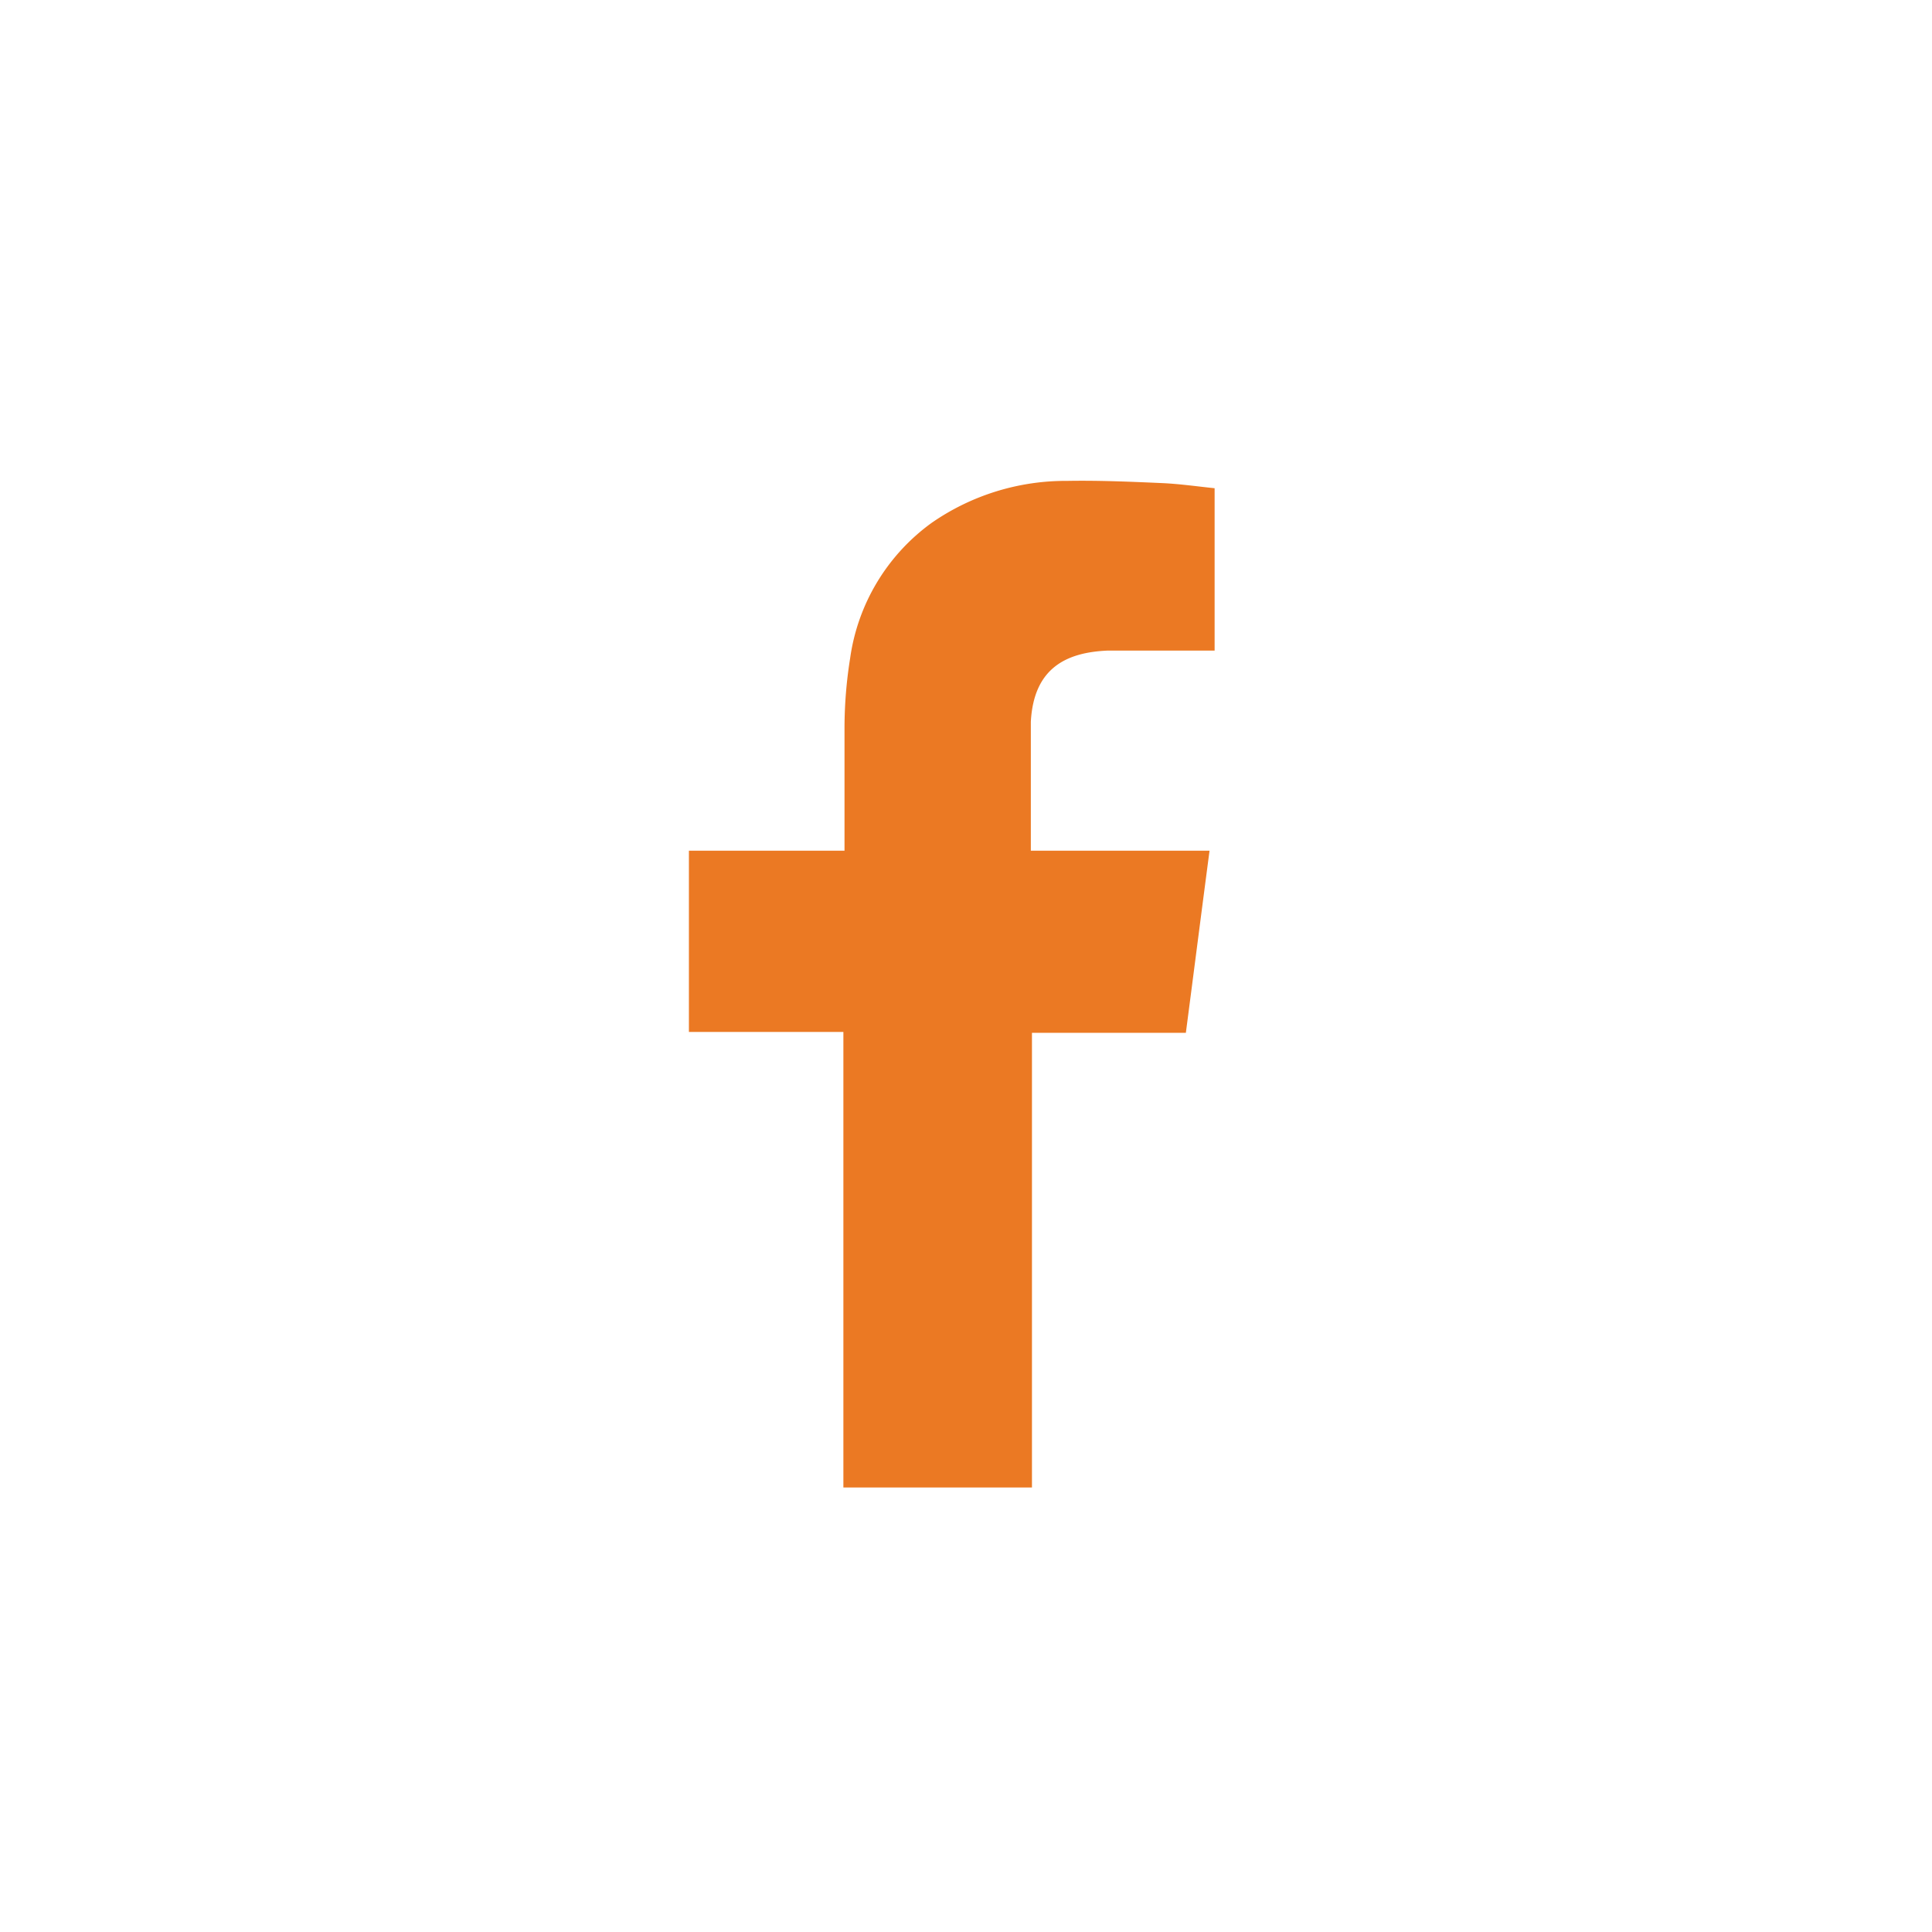
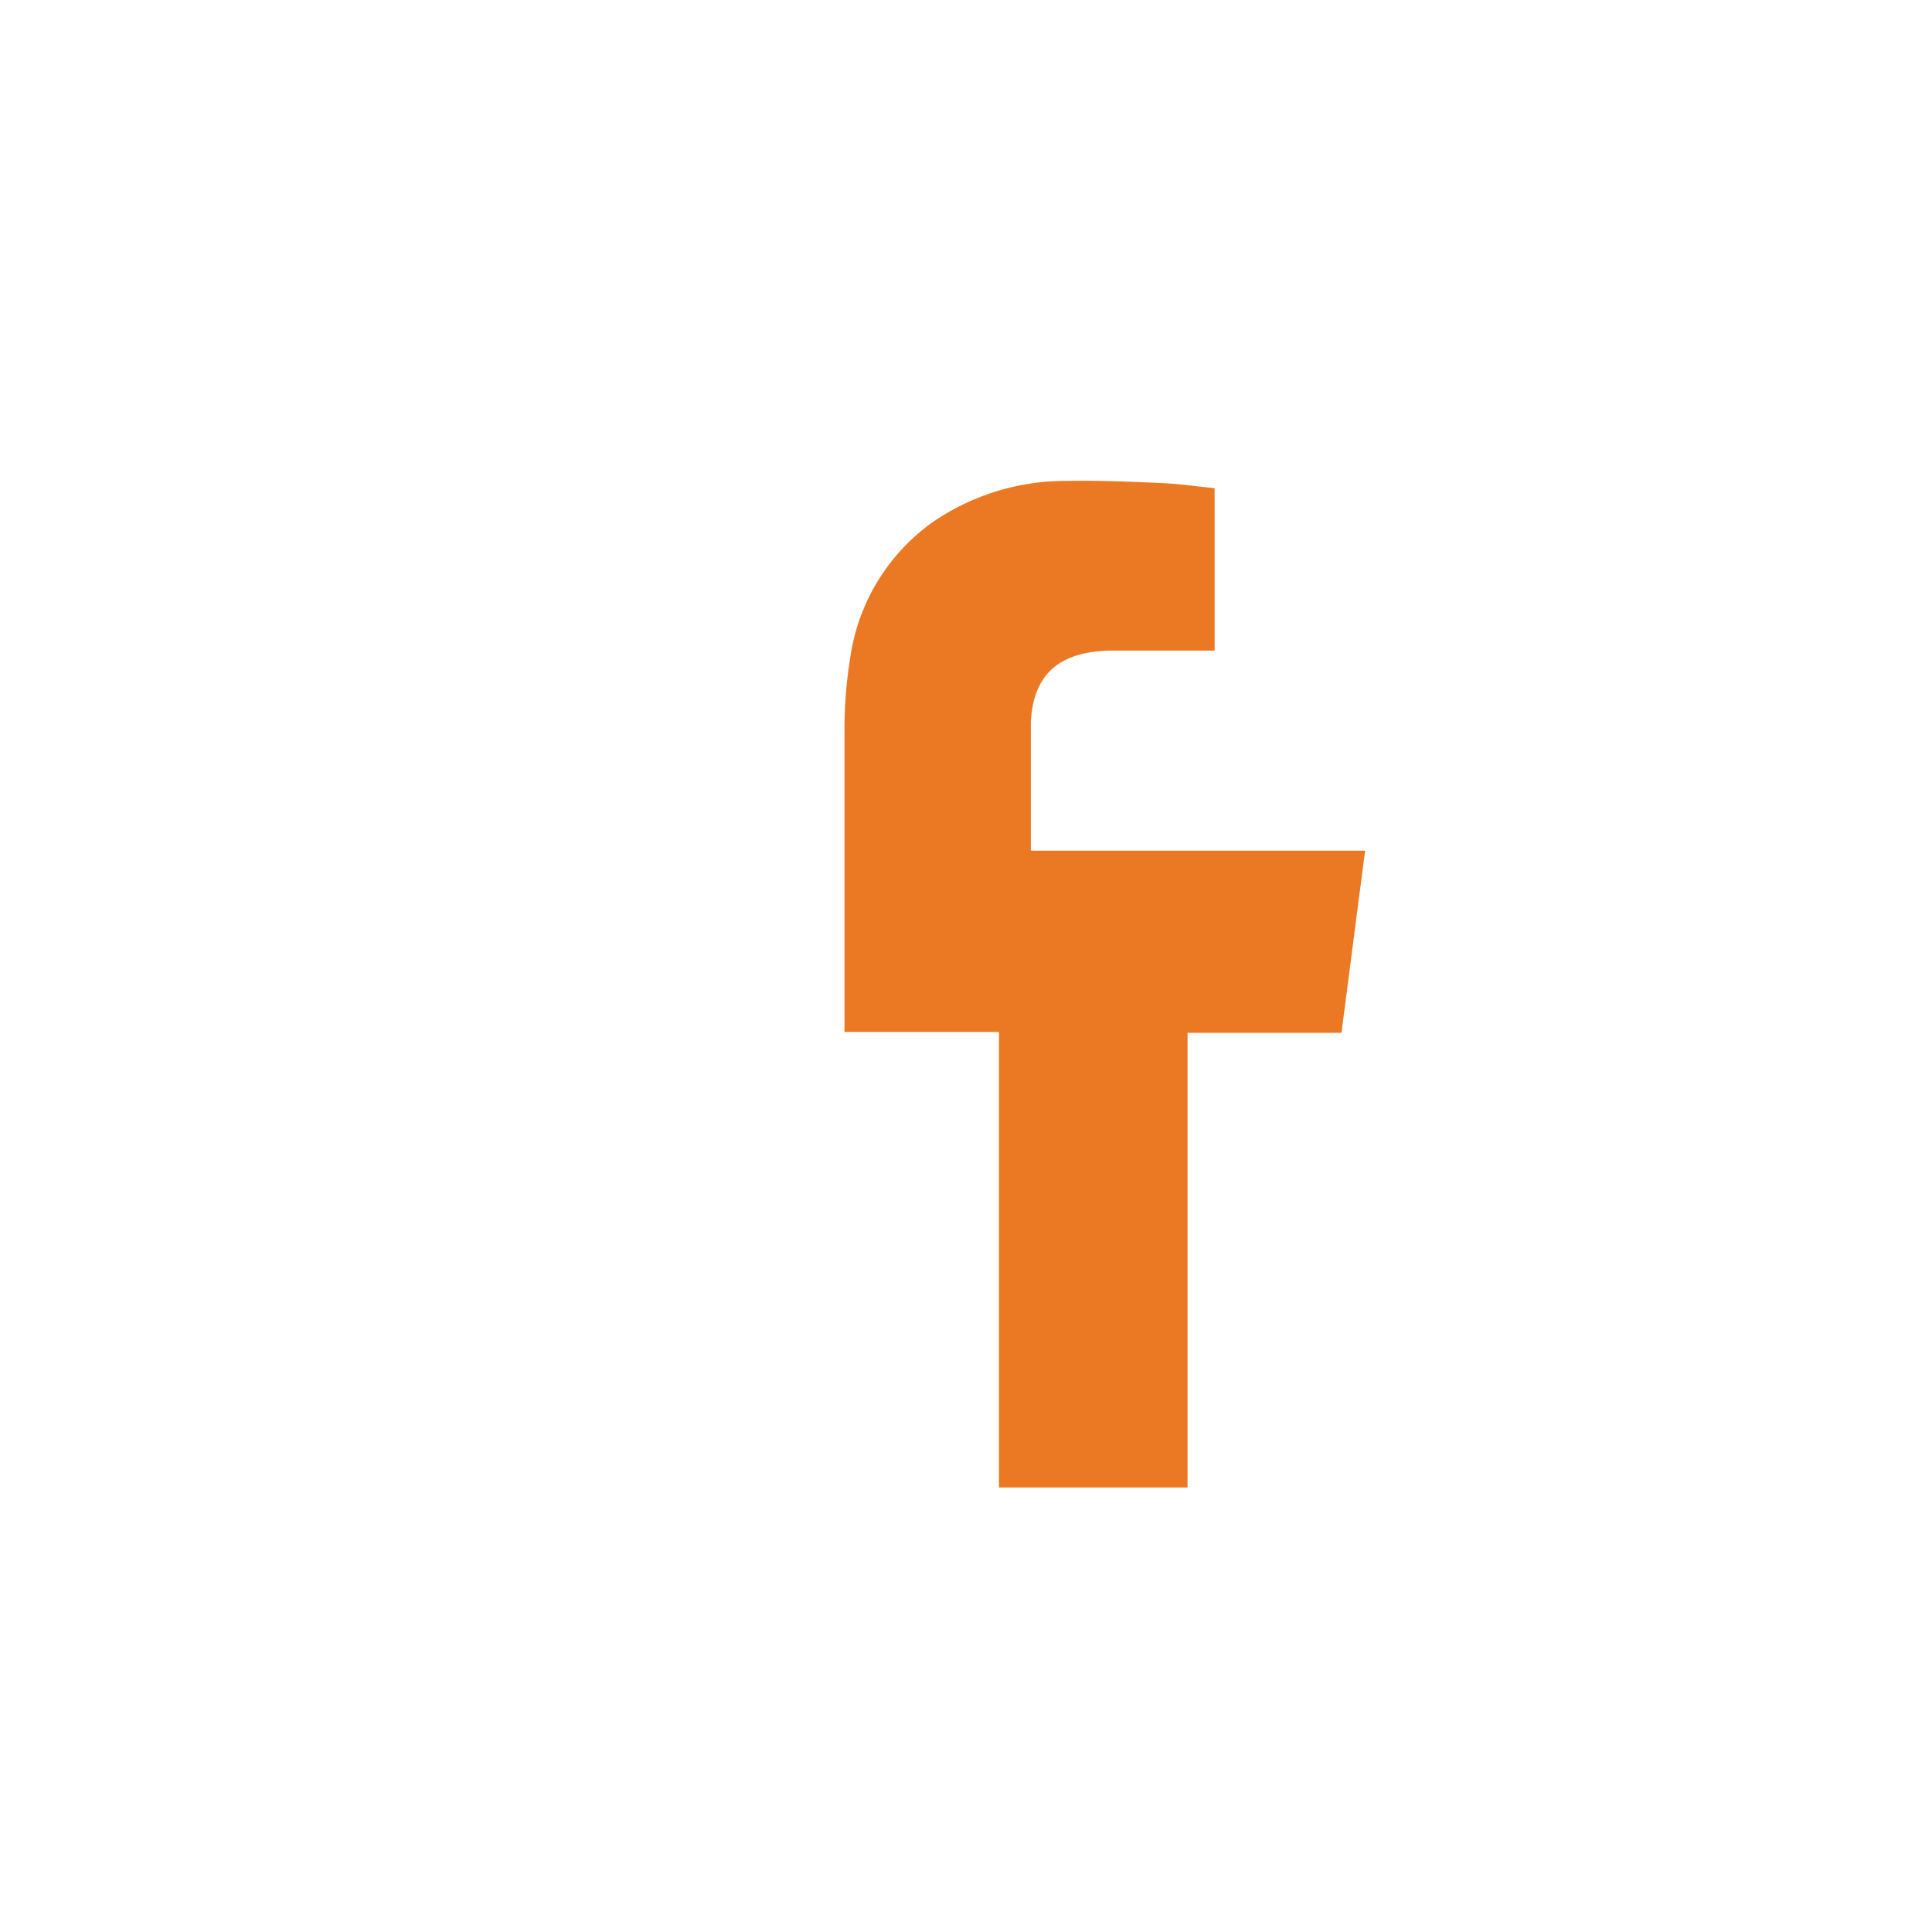
<svg xmlns="http://www.w3.org/2000/svg" viewBox="0 0 68.54 68.54">
  <defs>
    <style>.cls-1{fill:#fff;}.cls-2{fill:#eb7923;fill-rule:evenodd;}</style>
  </defs>
  <title>facebook-footer</title>
  <g id="Layer_2" data-name="Layer 2">
    <g id="Layer_1-2" data-name="Layer 1">
-       <rect class="cls-1" width="68.54" height="68.54" />
-       <path class="cls-2" d="M39.31,23.08c1.11,0,2.22,0,3.33,0h.45V17.32c-.59-.06-1.21-.15-1.83-.18-1.13-.05-2.27-.1-3.4-.08a8.34,8.34,0,0,0-4.81,1.49,7.15,7.15,0,0,0-2.89,4.8,15.72,15.72,0,0,0-.2,2.47c0,1.3,0,2.59,0,3.88v.48H24.44v6.43h5.48V52.77h6.69V36.64h5.46c.28-2.14.55-4.26.84-6.46H41.68c-1.55,0-5.11,0-5.11,0s0-3.19,0-4.57C36.67,23.72,37.8,23.14,39.31,23.08Z" />
+       <path class="cls-2" d="M39.31,23.08c1.11,0,2.22,0,3.33,0h.45V17.32c-.59-.06-1.21-.15-1.83-.18-1.13-.05-2.27-.1-3.4-.08a8.34,8.34,0,0,0-4.81,1.49,7.15,7.15,0,0,0-2.89,4.8,15.72,15.72,0,0,0-.2,2.47c0,1.3,0,2.59,0,3.88v.48v6.43h5.48V52.77h6.69V36.64h5.46c.28-2.14.55-4.26.84-6.46H41.68c-1.55,0-5.11,0-5.11,0s0-3.19,0-4.57C36.67,23.72,37.8,23.14,39.31,23.08Z" />
    </g>
  </g>
</svg>